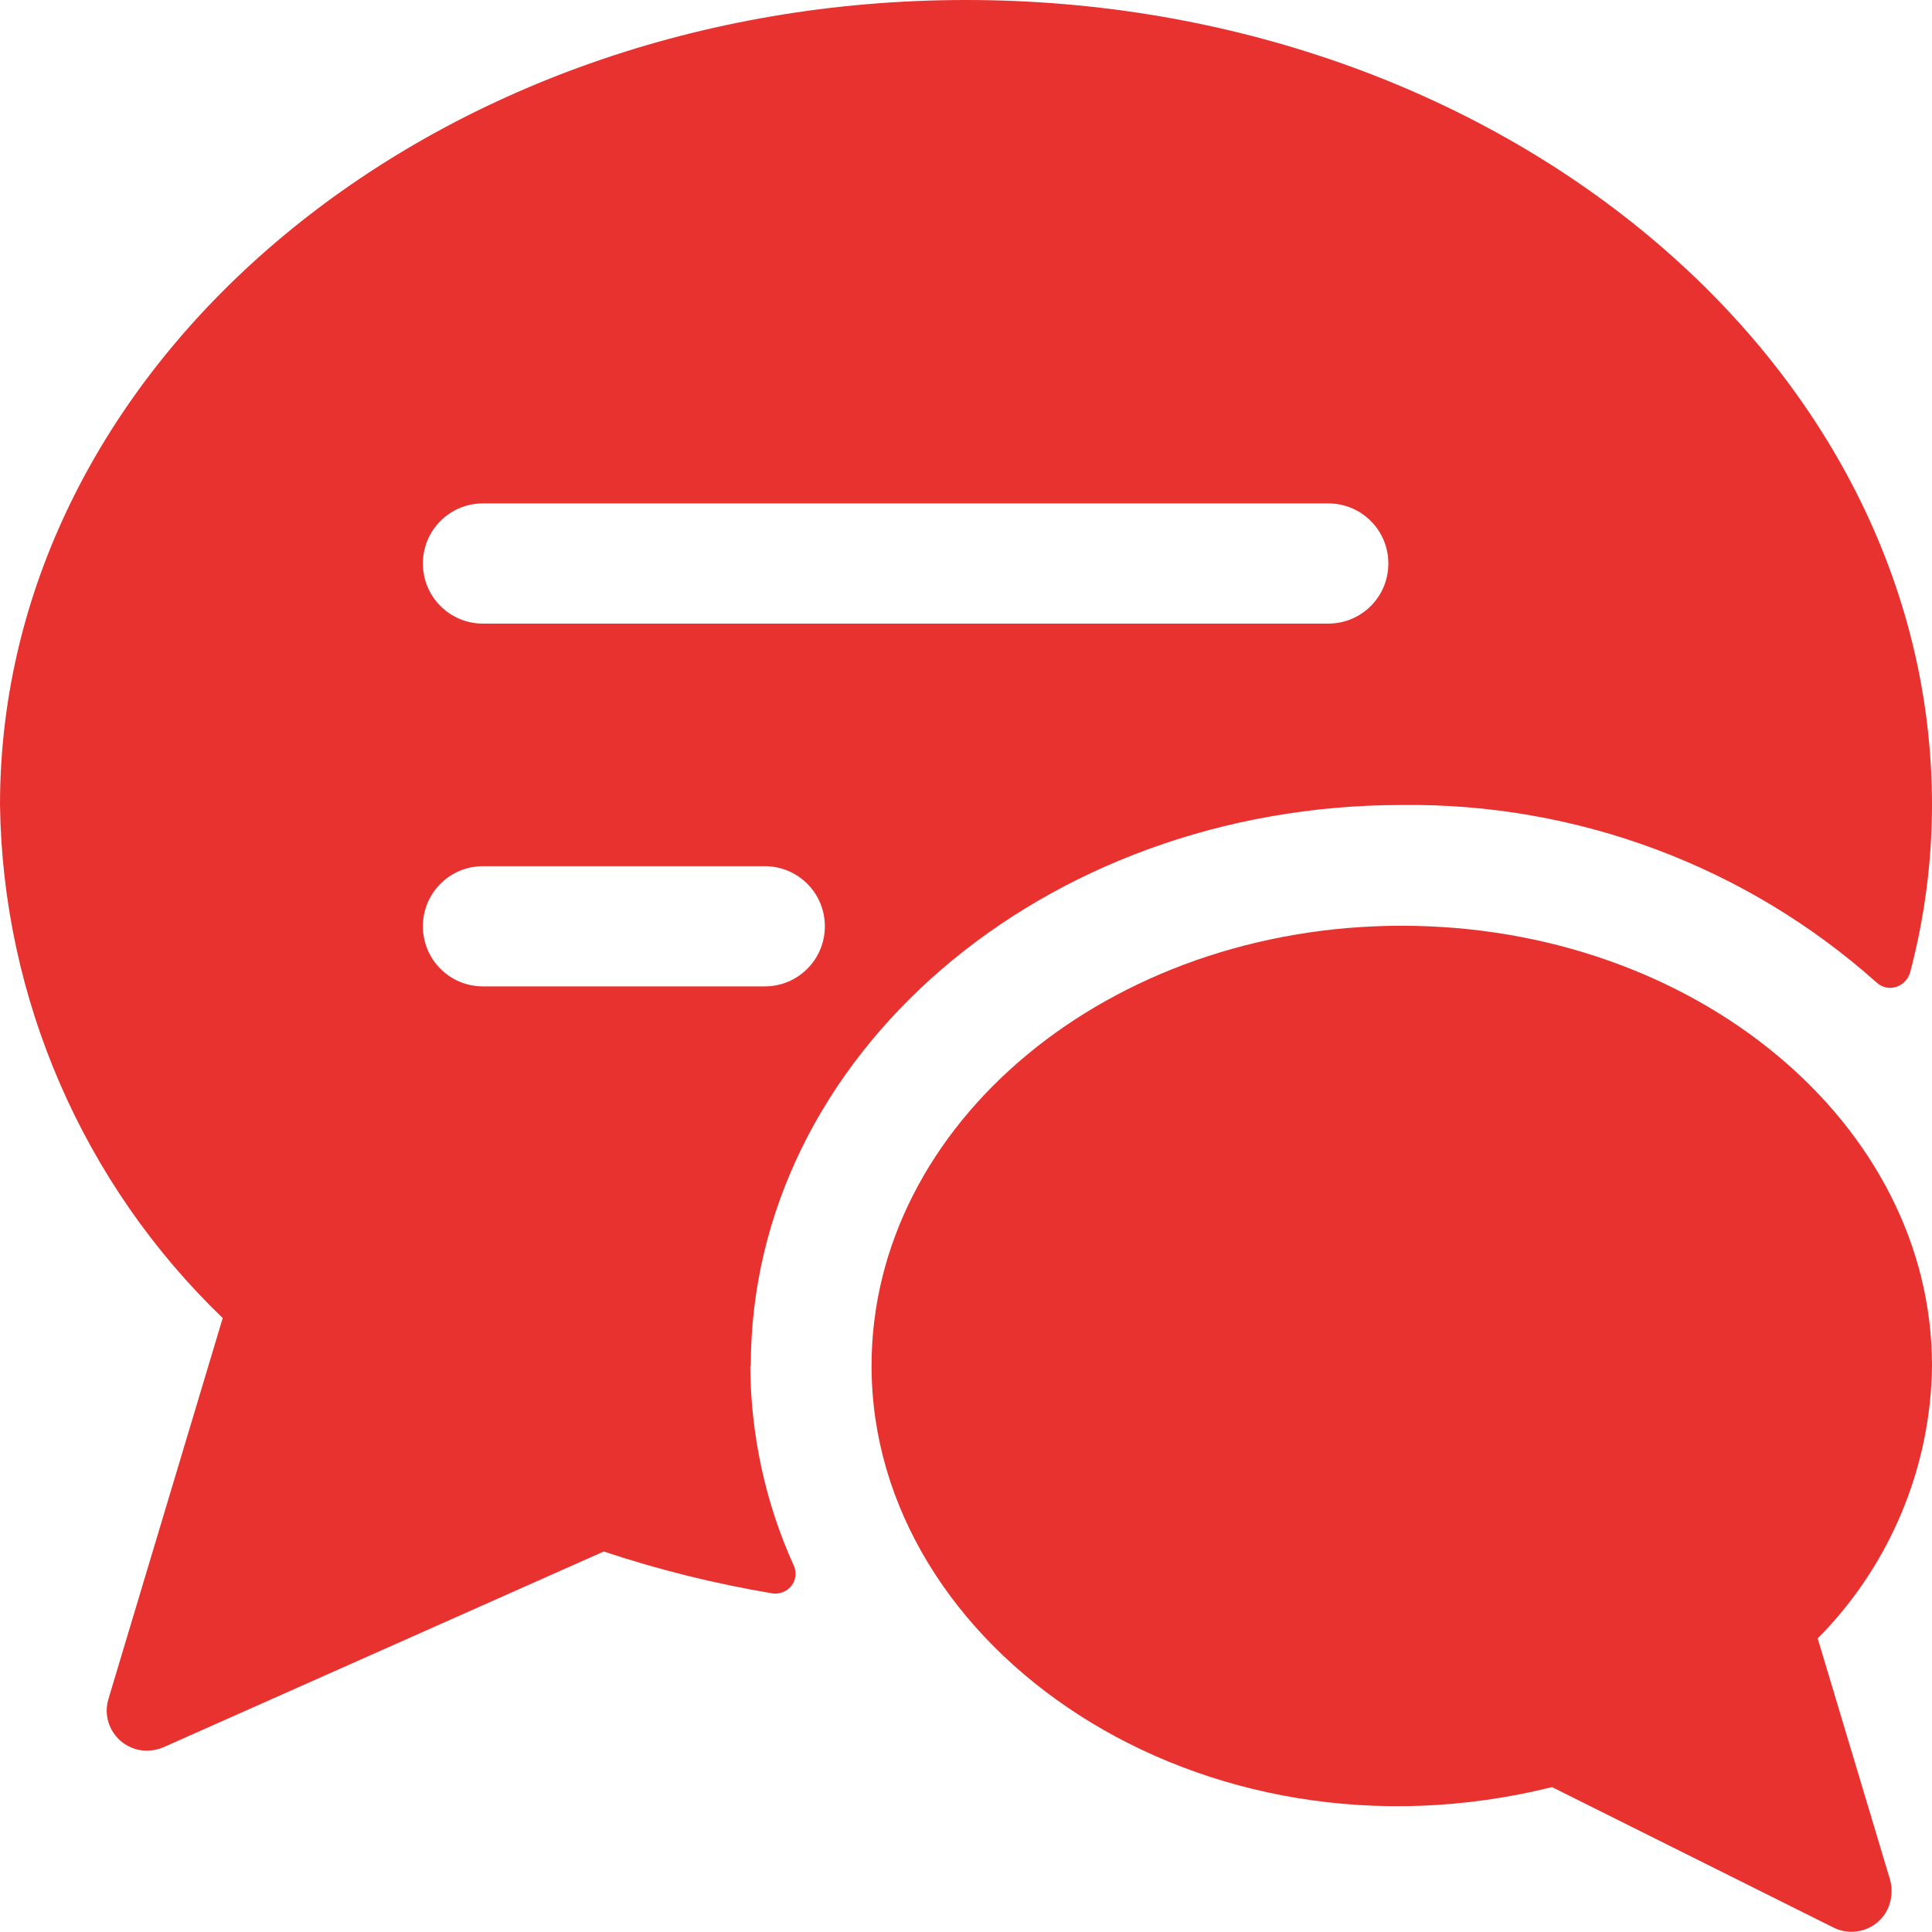
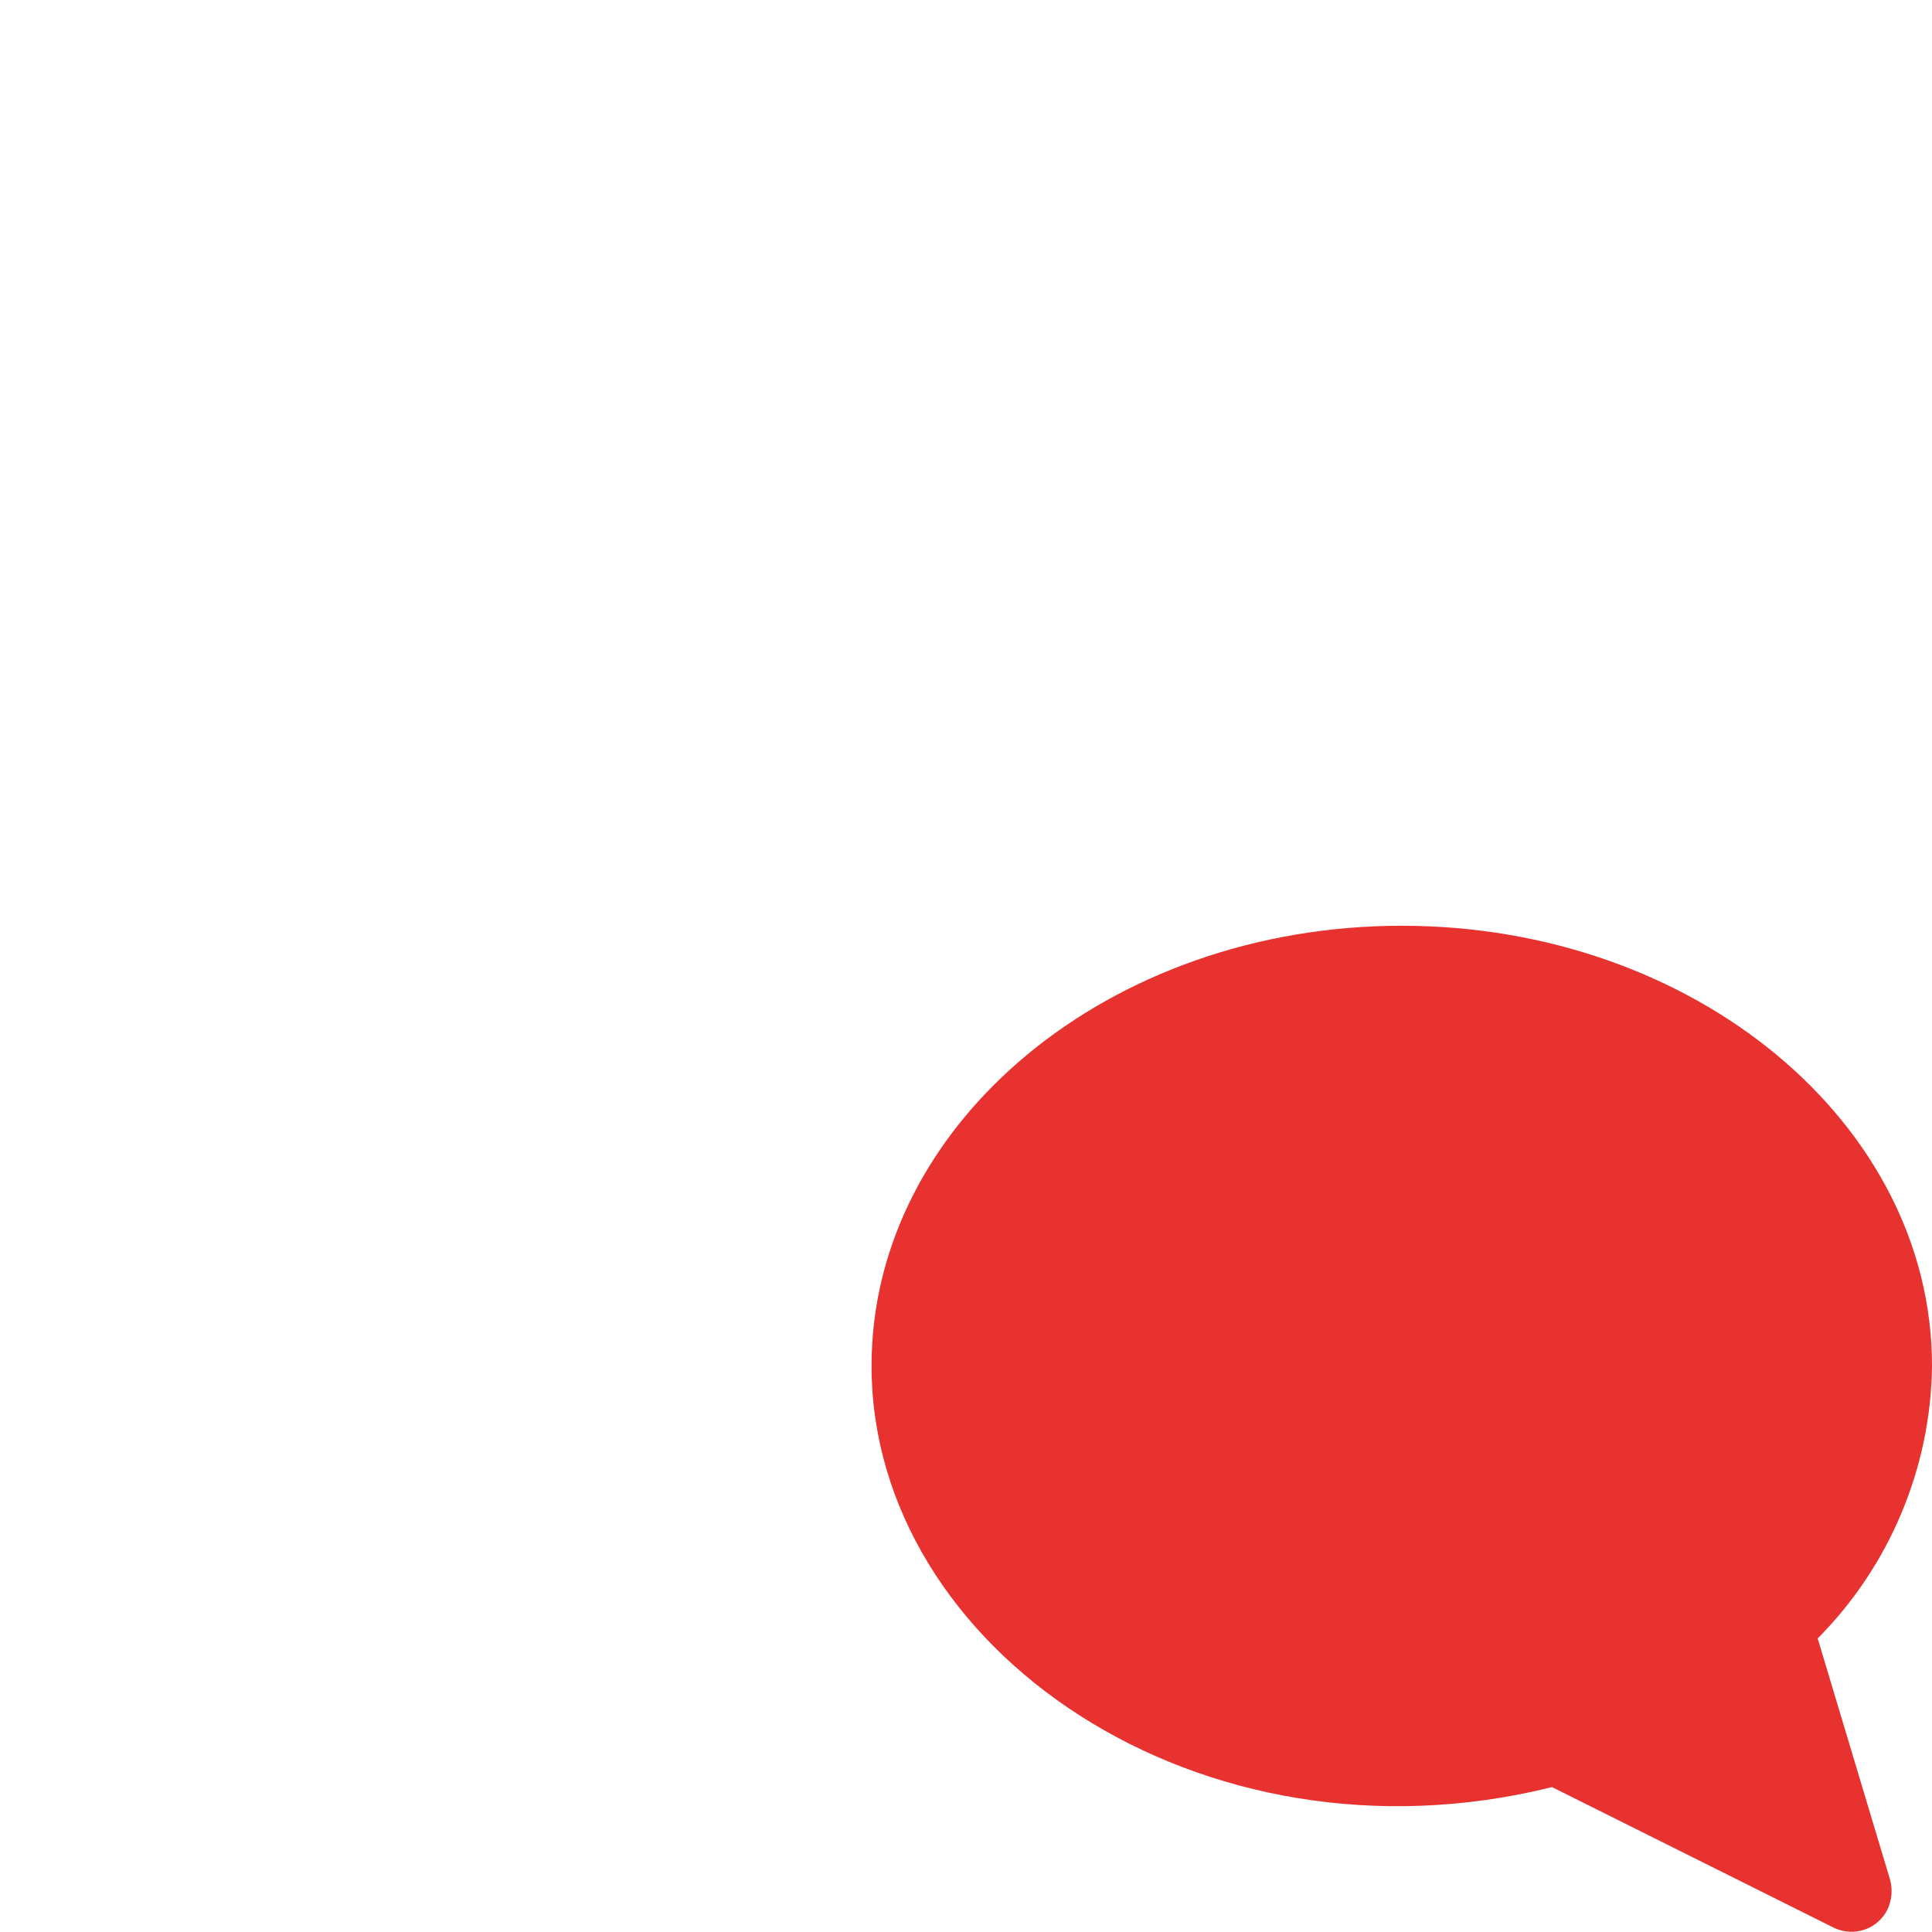
<svg xmlns="http://www.w3.org/2000/svg" id="consultation" viewBox="0 0 36 36">
  <defs>
    <style>.cls-1{fill:#e73230;}</style>
  </defs>
-   <path class="cls-1" d="M13.99,25.45h0c0-5.77,5.44-10.45,12.13-10.45,3.26-.04,6.42,1.14,8.85,3.31,.1,.09,.23,.12,.36,.08,.13-.04,.22-.14,.26-.26,.27-1.02,.41-2.08,.41-3.13C36,6.73,27.93,0,18,0S0,6.73,0,15c.05,3.61,1.55,7.06,4.15,9.56l-2.13,7.1c-.12,.4,.11,.81,.5,.93,.17,.05,.35,.04,.52-.03l8.21-3.65c1.02,.34,2.07,.6,3.14,.78,.21,.03,.4-.11,.43-.31,.01-.07,0-.15-.03-.21-.53-1.17-.8-2.43-.81-3.71ZM9,9.38h15.75c.62,0,1.12,.5,1.12,1.12s-.5,1.12-1.12,1.12H9c-.62,0-1.12-.5-1.12-1.12s.5-1.12,1.12-1.12Zm0,9c-.62,0-1.12-.5-1.12-1.12s.5-1.12,1.12-1.12h5.25c.62,0,1.12,.5,1.12,1.12s-.5,1.12-1.12,1.12h-5.25Z" />
  <path class="cls-1" d="M26.12,17.25h0c-5.45,0-9.88,3.68-9.88,8.2,0,5.28,6.12,9.48,12.68,7.85l5.25,2.62c.37,.18,.82,.03,1-.34,.08-.17,.1-.36,.05-.55l-1.35-4.5c1.34-1.35,2.11-3.18,2.13-5.08,0-4.52-4.43-8.2-9.88-8.2Z" />
</svg>